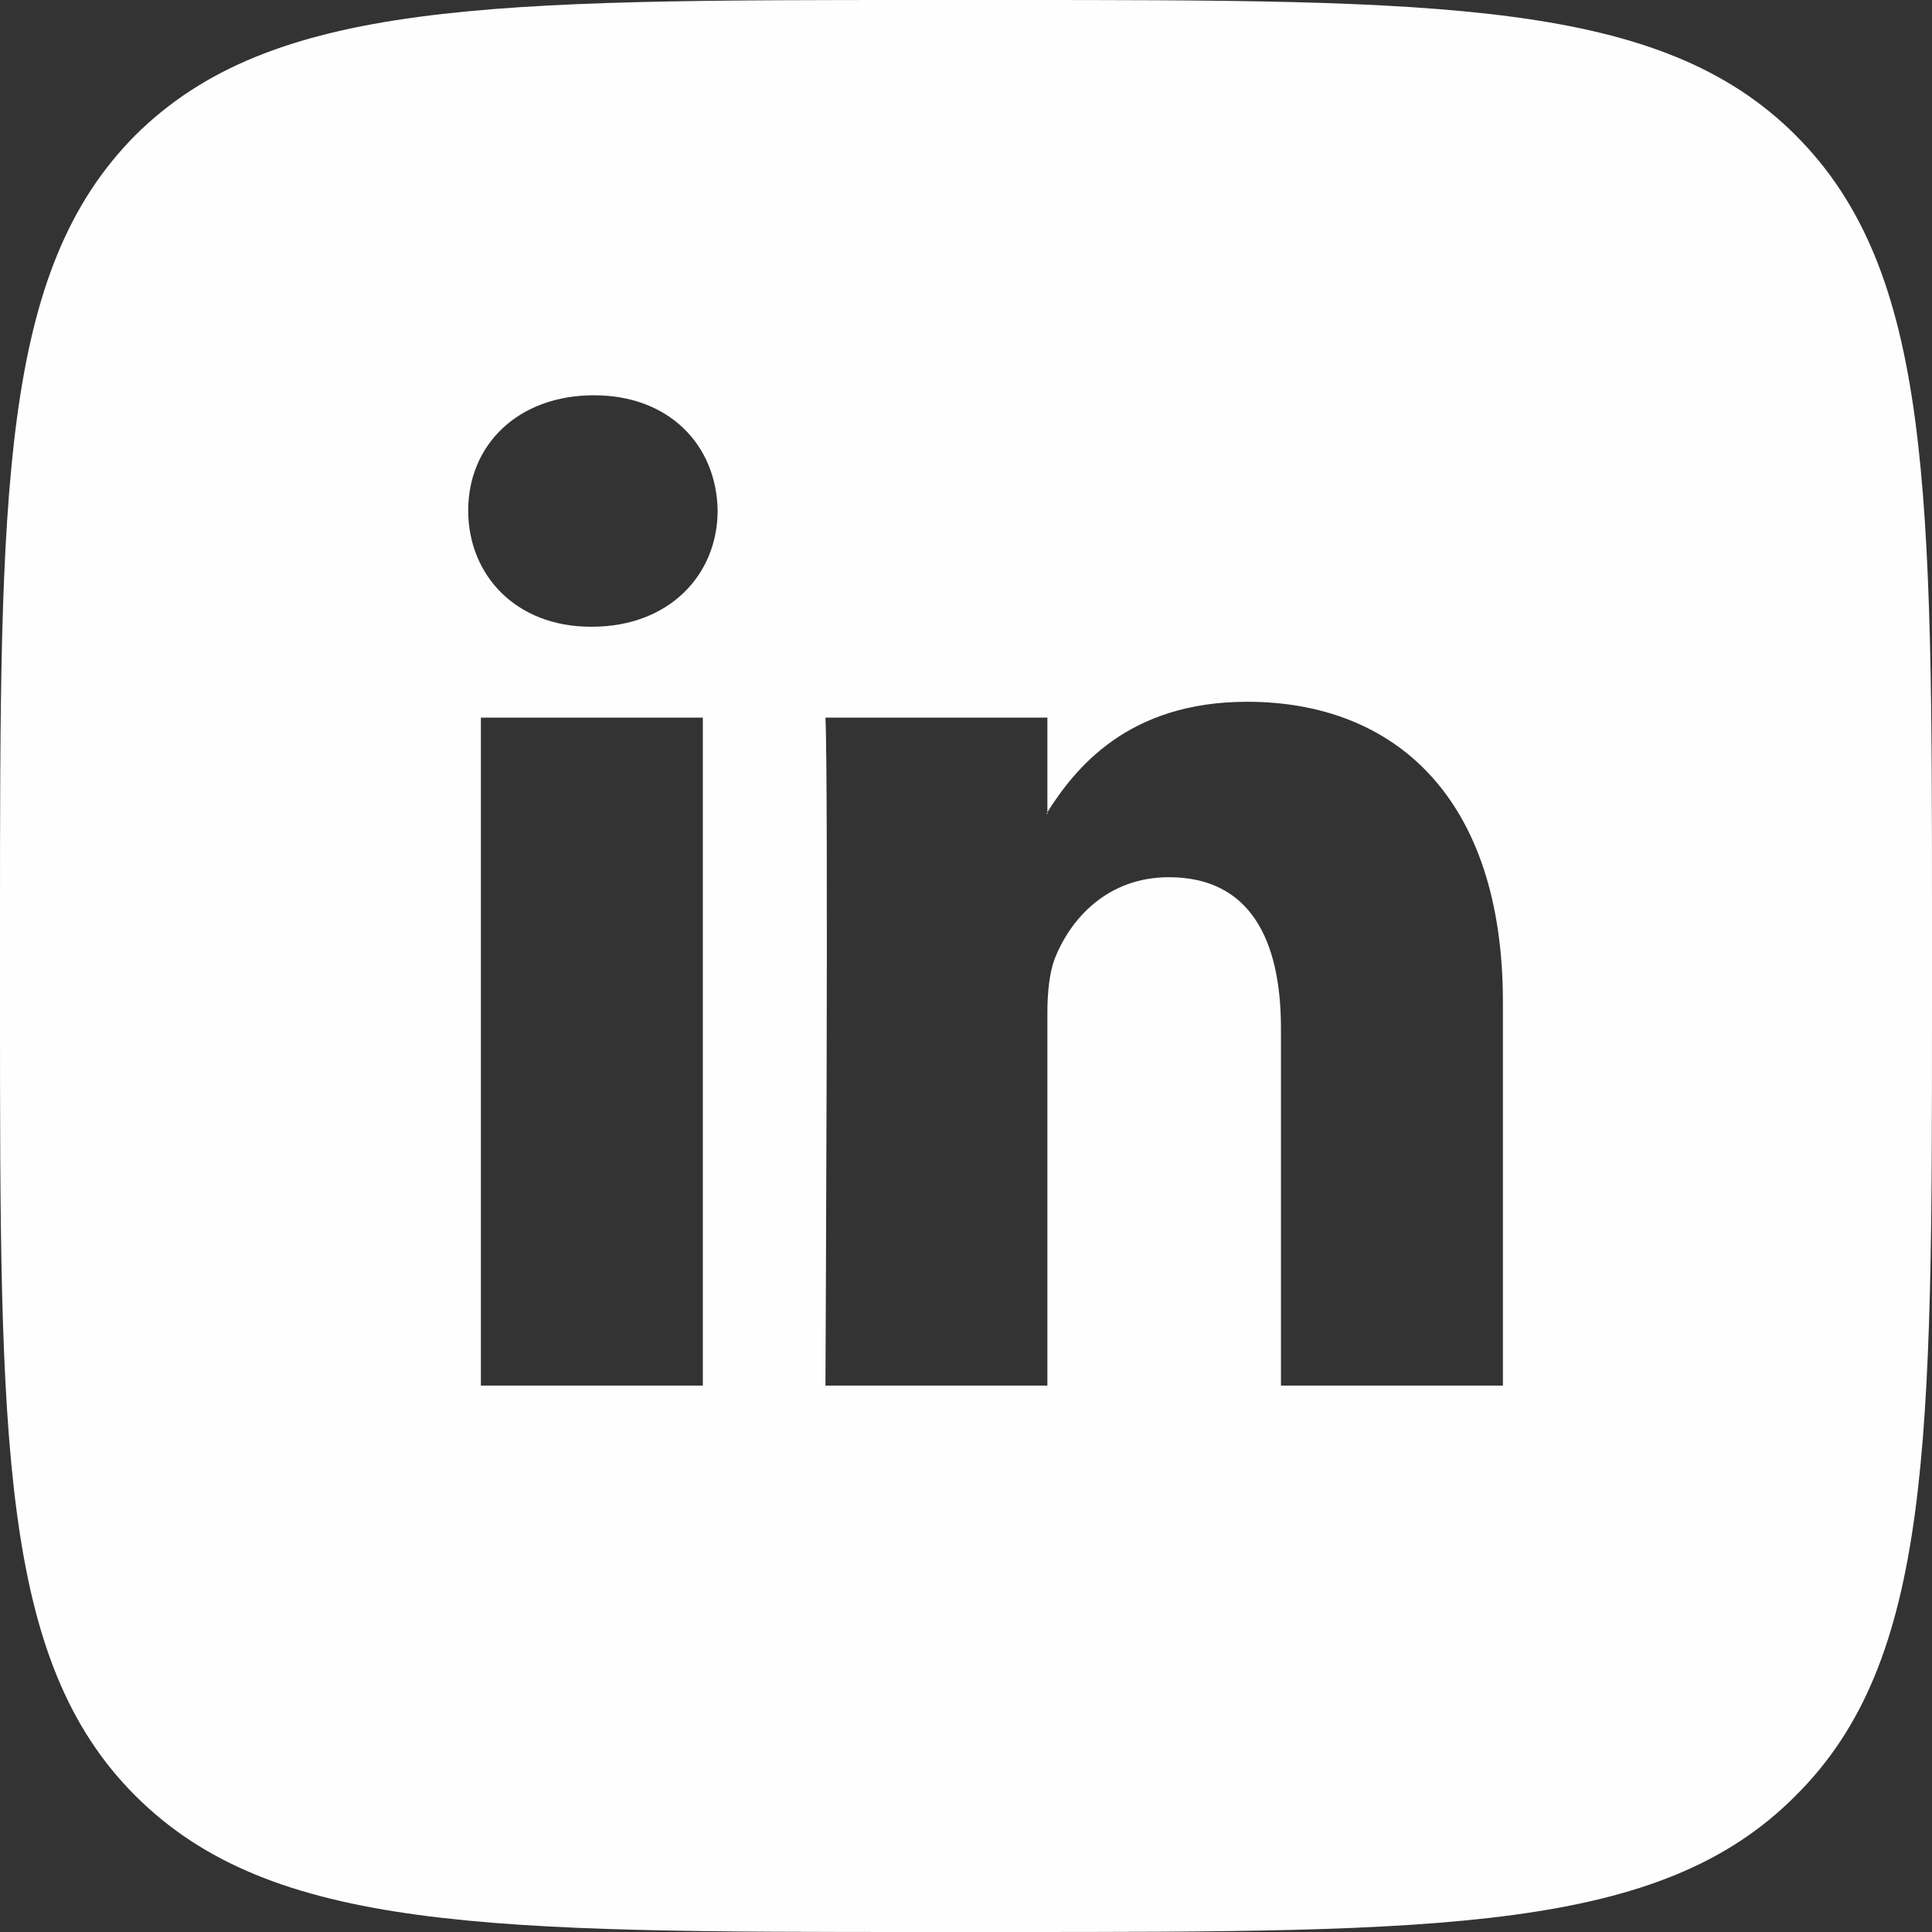
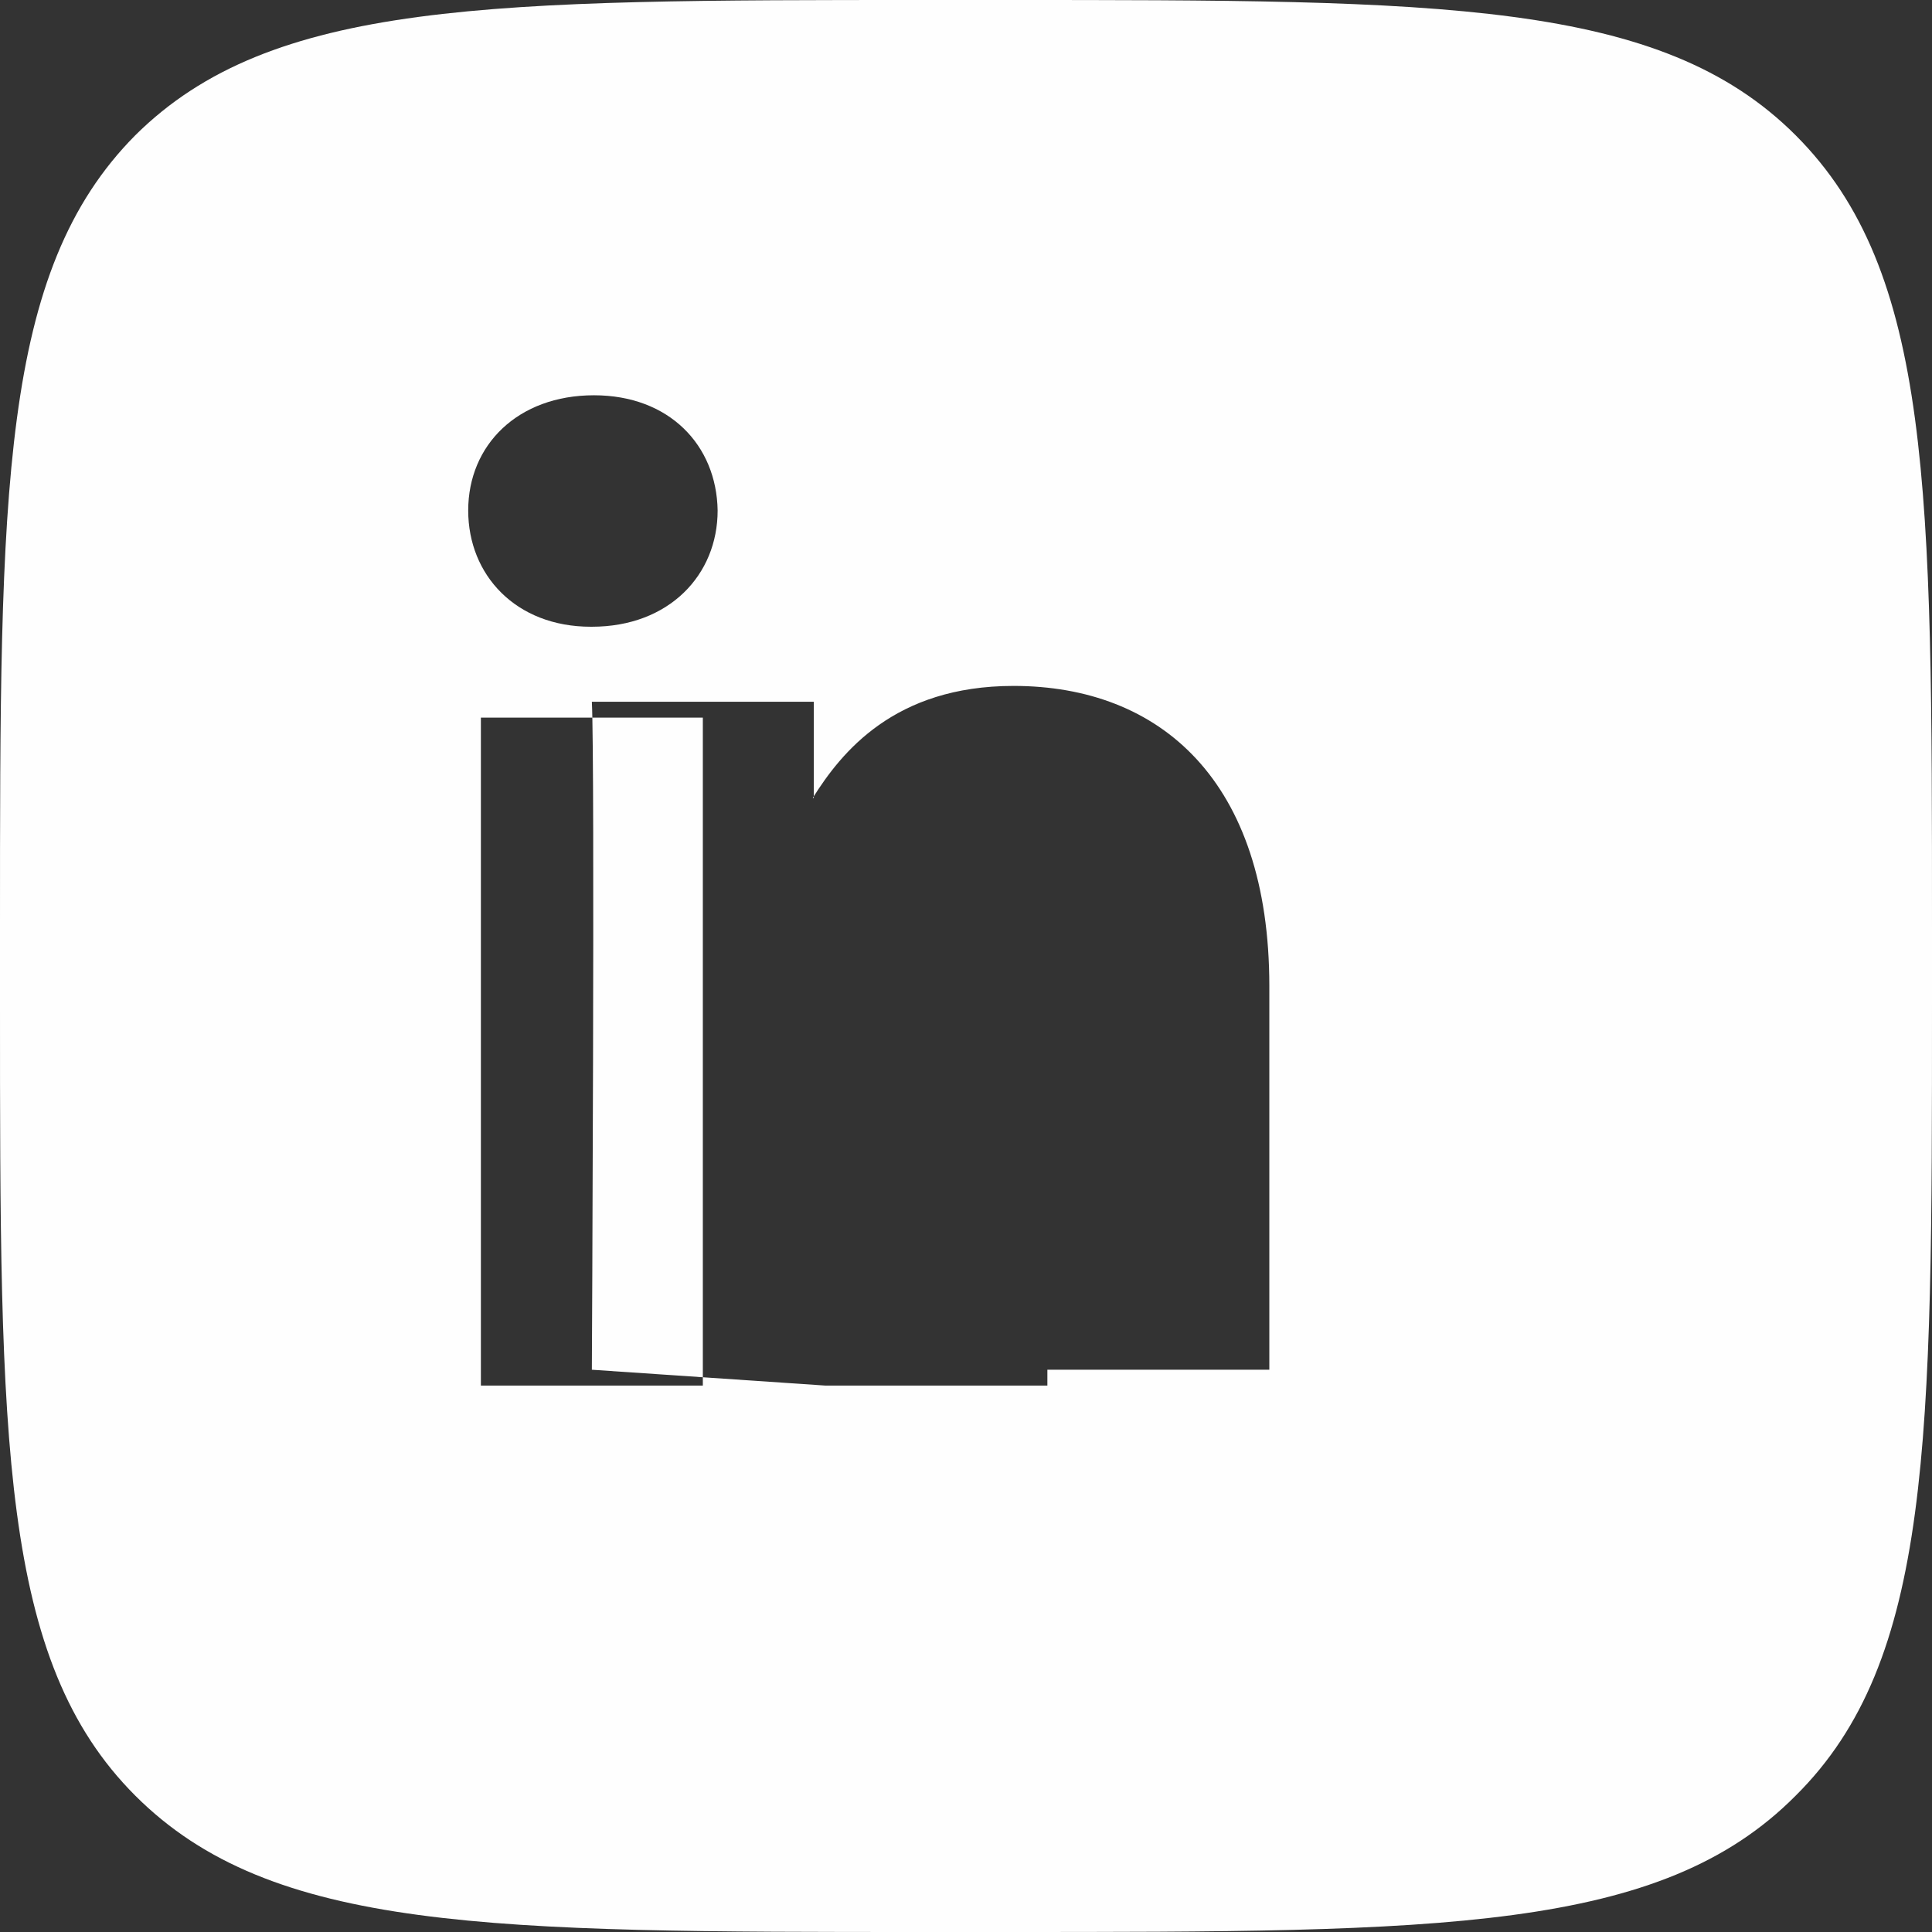
<svg xmlns="http://www.w3.org/2000/svg" xml:space="preserve" width="78px" height="78px" style="shape-rendering:geometricPrecision; text-rendering:geometricPrecision; image-rendering:optimizeQuality; fill-rule:evenodd; clip-rule:evenodd" viewBox="0 0 18.28 18.28">
  <rect x="0" y="0" width="18.28" height="18.28" fill="#333333" stroke="none" />
  <defs>
    <style type="text/css">  .fil0 {fill:#FEFEFE}  </style>
  </defs>
  <g id="Слой_x0020_1">
-     <path class="fil0" d="M0 8.77c0,-4.13 0,-6.2 1.28,-7.49 1.29,-1.28 3.36,-1.28 7.49,-1.28l0.73 0c4.14,0 6.21,0 7.49,1.28 1.29,1.29 1.29,3.36 1.29,7.49l0 0.73c0,4.14 0,6.21 -1.29,7.49 -1.28,1.29 -3.35,1.29 -7.49,1.29l-0.73 0c-4.13,0 -6.2,0 -7.49,-1.29 -1.28,-1.28 -1.28,-3.35 -1.28,-7.49l0 -0.73zm6.65 4.34l0 -6.32 -2.1 0 0 6.32 2.1 0zm-1.05 -7.18c0.73,0 1.19,-0.49 1.19,-1.1 -0.01,-0.62 -0.46,-1.09 -1.17,-1.09 -0.72,0 -1.19,0.47 -1.19,1.09 0,0.61 0.45,1.1 1.16,1.1l0.01 0zm2.21 7.18l2.1 0 0 -3.53c0,-0.19 0.02,-0.38 0.07,-0.51 0.15,-0.38 0.5,-0.77 1.08,-0.77 0.76,0 1.06,0.58 1.06,1.43l0 3.38 2.1 0 0 -3.63c0,-1.94 -1.03,-2.84 -2.42,-2.84 -1.13,0 -1.63,0.63 -1.9,1.06l0.01 0 0 -0.91 -2.1 0c0.03,0.59 0,6.32 0,6.32z" />
+     <path class="fil0" d="M0 8.77c0,-4.13 0,-6.2 1.28,-7.49 1.29,-1.28 3.36,-1.28 7.49,-1.28l0.73 0c4.14,0 6.21,0 7.49,1.28 1.29,1.29 1.29,3.36 1.29,7.49l0 0.73c0,4.14 0,6.21 -1.29,7.49 -1.28,1.29 -3.35,1.29 -7.49,1.29l-0.73 0c-4.13,0 -6.2,0 -7.49,-1.29 -1.28,-1.28 -1.28,-3.35 -1.28,-7.49l0 -0.73zm6.65 4.34l0 -6.32 -2.1 0 0 6.32 2.1 0zm-1.05 -7.18c0.73,0 1.19,-0.49 1.19,-1.1 -0.01,-0.62 -0.46,-1.09 -1.17,-1.09 -0.72,0 -1.19,0.47 -1.19,1.09 0,0.61 0.45,1.1 1.16,1.1l0.01 0zm2.21 7.18l2.1 0 0 -3.53l0 3.38 2.1 0 0 -3.63c0,-1.94 -1.03,-2.84 -2.42,-2.84 -1.13,0 -1.63,0.63 -1.9,1.06l0.01 0 0 -0.91 -2.1 0c0.03,0.59 0,6.32 0,6.32z" />
  </g>
</svg>